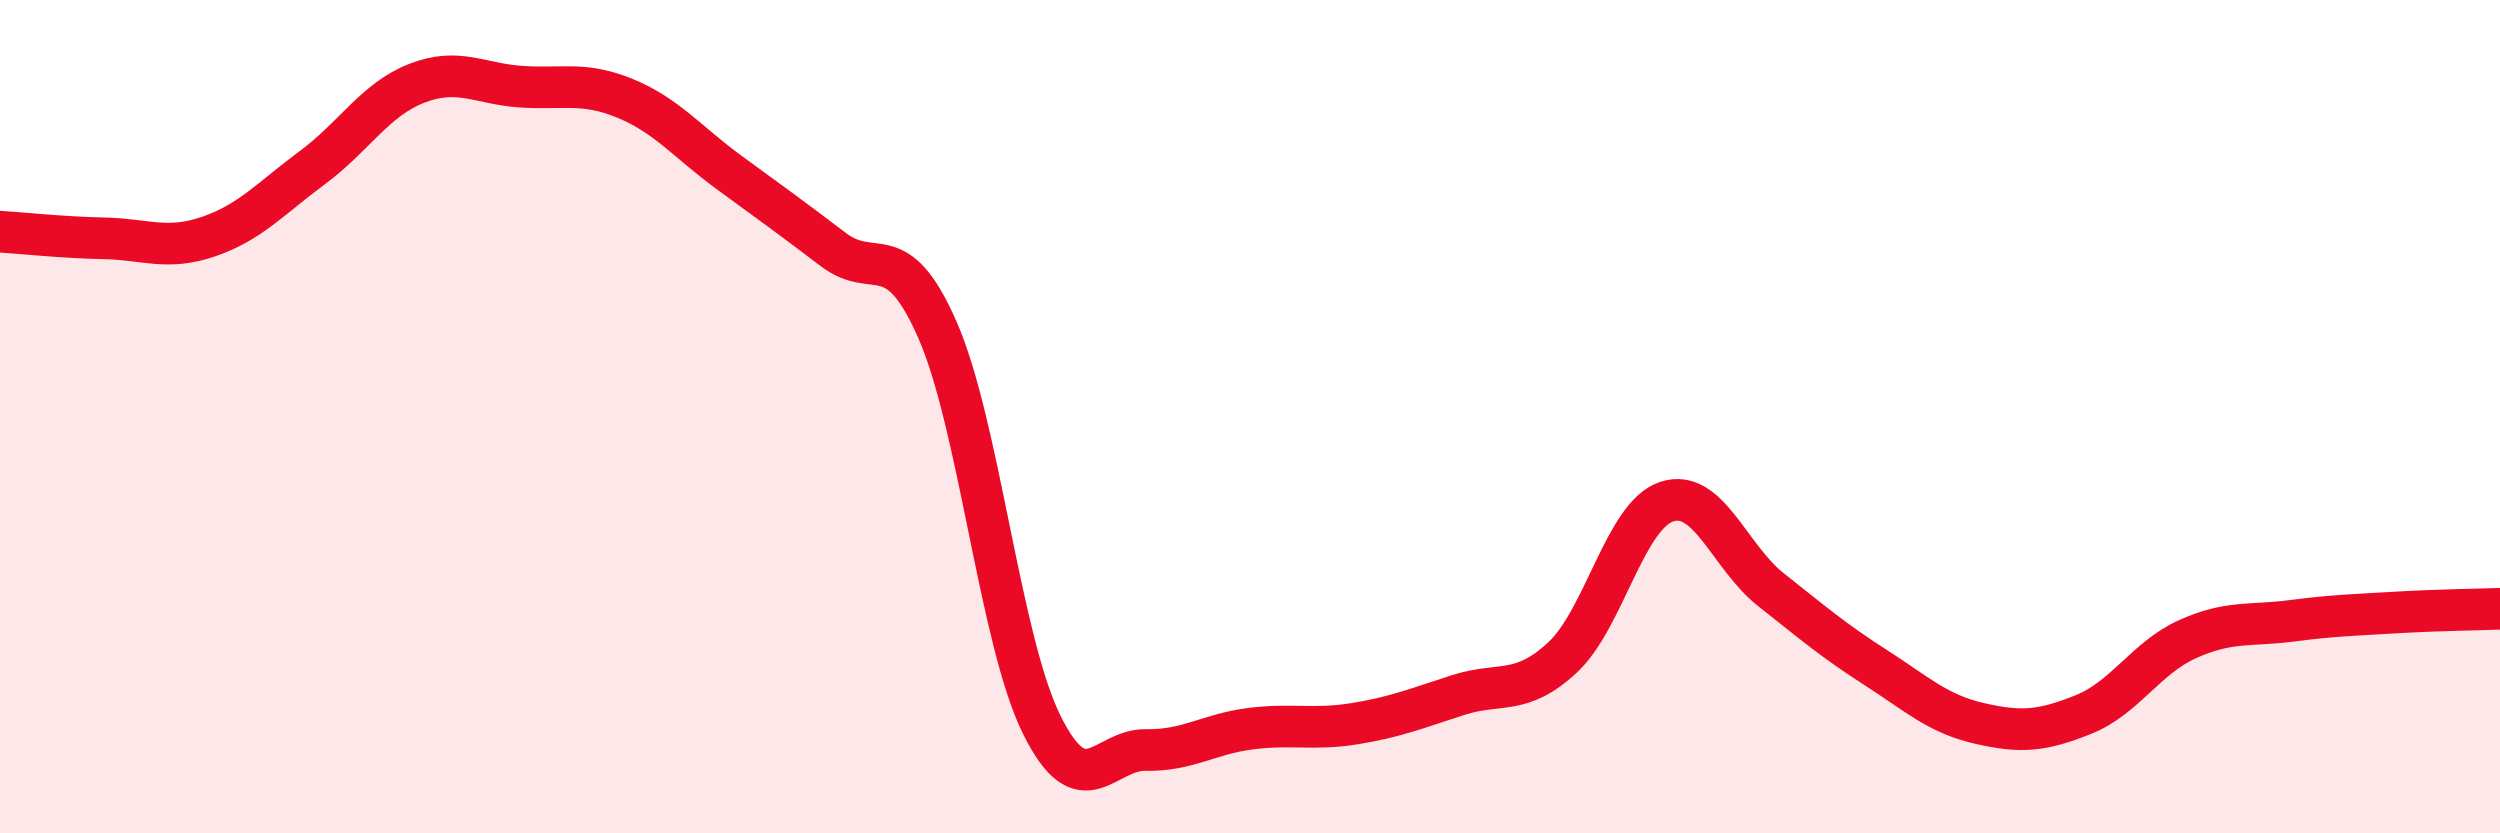
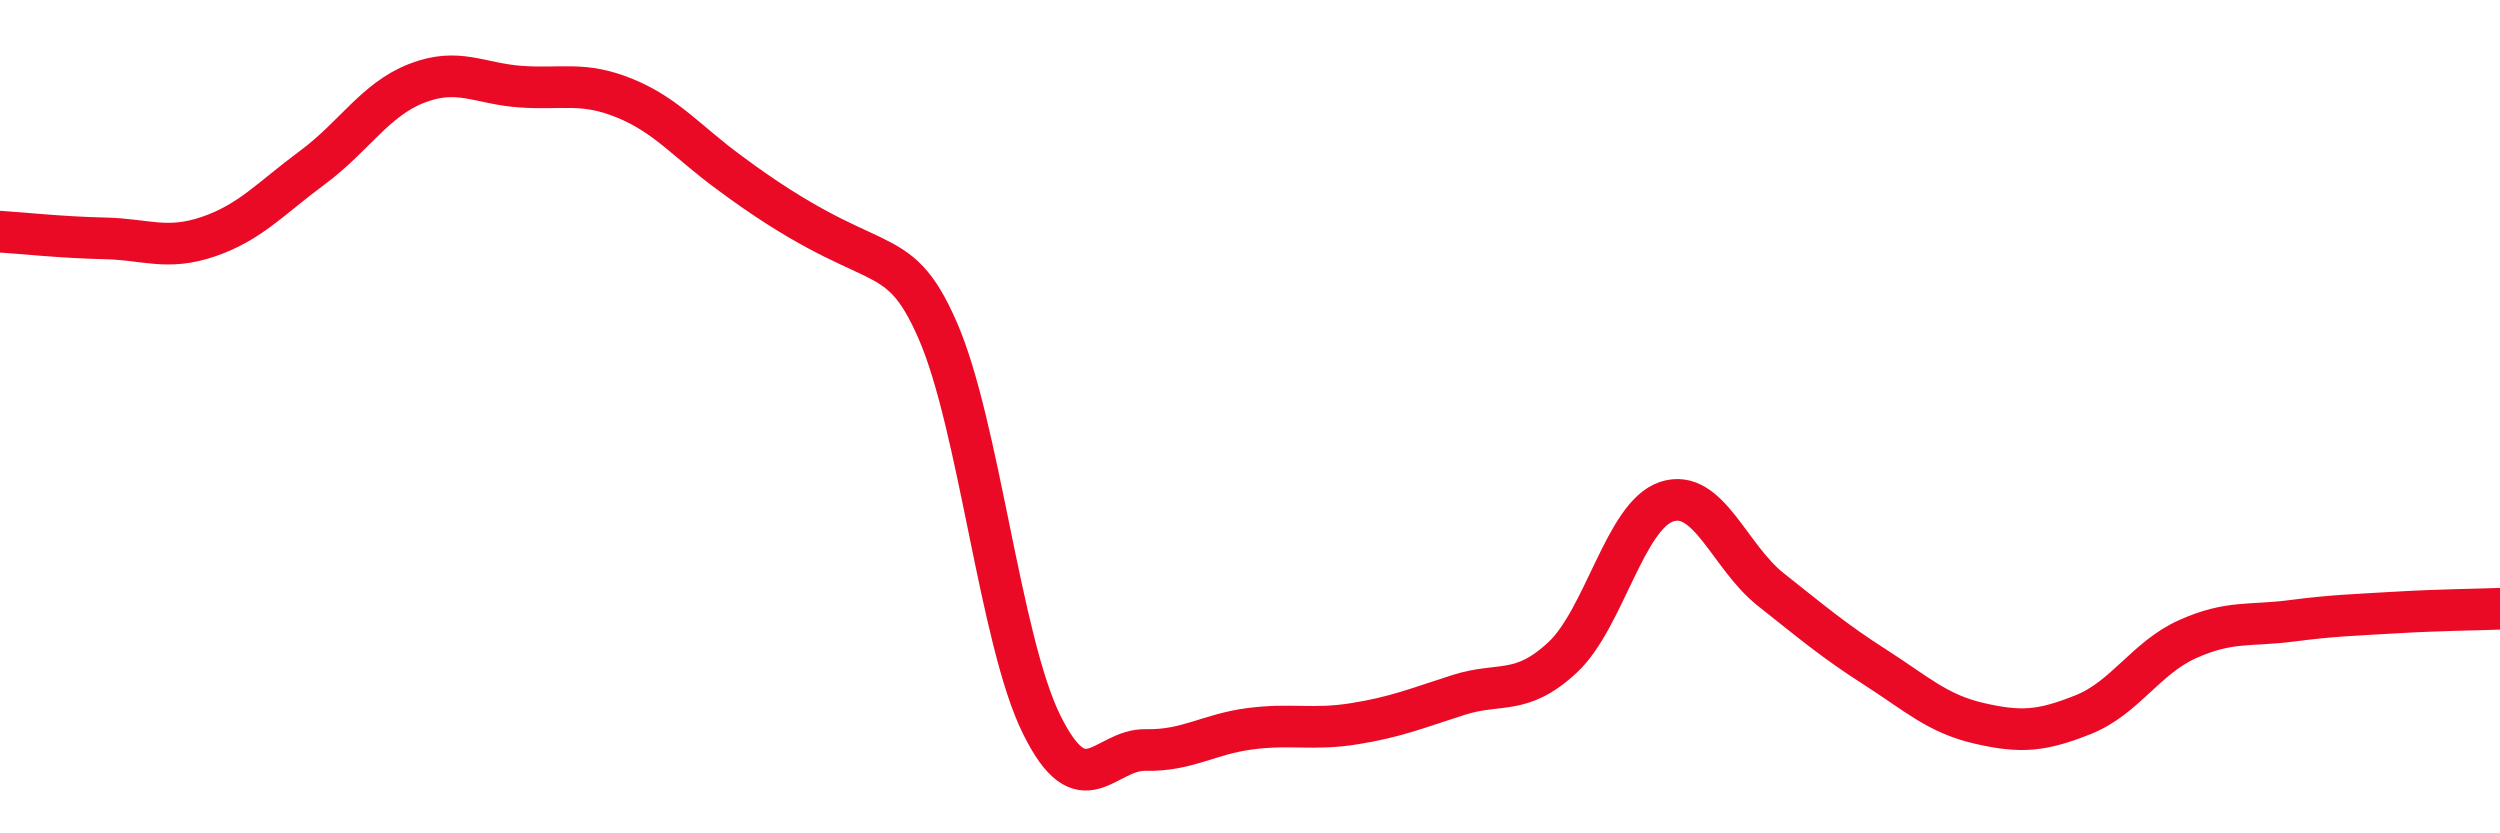
<svg xmlns="http://www.w3.org/2000/svg" width="60" height="20" viewBox="0 0 60 20">
-   <path d="M 0,5.56 C 0.5,5.59 1.5,5.7 2.5,5.72 C 3.5,5.74 4,6.02 5,5.68 C 6,5.34 6.5,4.76 7.5,4.02 C 8.5,3.28 9,2.39 10,2 C 11,1.61 11.5,2.01 12.5,2.08 C 13.5,2.15 14,1.95 15,2.36 C 16,2.77 16.5,3.41 17.5,4.14 C 18.5,4.87 19,5.23 20,5.99 C 21,6.75 21.5,5.64 22.5,7.92 C 23.5,10.2 24,15.37 25,17.39 C 26,19.41 26.5,17.98 27.5,18 C 28.5,18.02 29,17.62 30,17.49 C 31,17.36 31.5,17.53 32.5,17.37 C 33.5,17.21 34,17 35,16.68 C 36,16.36 36.5,16.71 37.5,15.78 C 38.5,14.85 39,12.37 40,12.04 C 41,11.71 41.5,13.36 42.5,14.15 C 43.5,14.94 44,15.37 45,16.01 C 46,16.65 46.5,17.13 47.5,17.36 C 48.5,17.59 49,17.55 50,17.15 C 51,16.75 51.5,15.79 52.5,15.34 C 53.5,14.89 54,15.03 55,14.9 C 56,14.77 56.5,14.76 57.5,14.7 C 58.5,14.64 59.5,14.63 60,14.61L60 20L0 20Z" fill="#EB0A25" opacity="0.1" stroke-linecap="round" stroke-linejoin="round" />
-   <path d="M 0,5.56 C 0.5,5.59 1.5,5.7 2.5,5.72 C 3.5,5.74 4,6.02 5,5.68 C 6,5.34 6.5,4.76 7.5,4.02 C 8.5,3.28 9,2.39 10,2 C 11,1.61 11.5,2.01 12.5,2.08 C 13.5,2.15 14,1.95 15,2.36 C 16,2.77 16.5,3.41 17.5,4.14 C 18.5,4.87 19,5.23 20,5.99 C 21,6.75 21.5,5.64 22.5,7.92 C 23.5,10.2 24,15.37 25,17.39 C 26,19.41 26.5,17.98 27.5,18 C 28.5,18.02 29,17.62 30,17.49 C 31,17.36 31.5,17.53 32.5,17.37 C 33.5,17.21 34,17 35,16.68 C 36,16.36 36.5,16.71 37.5,15.78 C 38.5,14.85 39,12.37 40,12.04 C 41,11.71 41.5,13.36 42.5,14.15 C 43.5,14.94 44,15.37 45,16.01 C 46,16.65 46.5,17.13 47.5,17.36 C 48.5,17.59 49,17.55 50,17.15 C 51,16.75 51.5,15.79 52.5,15.34 C 53.5,14.89 54,15.03 55,14.9 C 56,14.77 56.5,14.76 57.5,14.7 C 58.5,14.64 59.5,14.63 60,14.61" stroke="#EB0A25" stroke-width="1" fill="none" stroke-linecap="round" stroke-linejoin="round" />
+   <path d="M 0,5.56 C 0.5,5.59 1.5,5.7 2.5,5.72 C 3.5,5.74 4,6.02 5,5.68 C 6,5.34 6.5,4.76 7.5,4.02 C 8.5,3.28 9,2.39 10,2 C 11,1.61 11.5,2.01 12.5,2.08 C 13.5,2.15 14,1.95 15,2.36 C 16,2.77 16.5,3.41 17.5,4.14 C 21,6.75 21.5,5.64 22.5,7.92 C 23.5,10.2 24,15.37 25,17.39 C 26,19.41 26.5,17.98 27.5,18 C 28.5,18.02 29,17.62 30,17.49 C 31,17.36 31.5,17.53 32.5,17.37 C 33.5,17.21 34,17 35,16.68 C 36,16.36 36.5,16.71 37.5,15.78 C 38.5,14.85 39,12.37 40,12.04 C 41,11.71 41.5,13.36 42.5,14.15 C 43.5,14.94 44,15.37 45,16.01 C 46,16.65 46.5,17.13 47.5,17.36 C 48.5,17.59 49,17.55 50,17.15 C 51,16.75 51.5,15.79 52.5,15.34 C 53.5,14.89 54,15.03 55,14.9 C 56,14.77 56.5,14.76 57.5,14.7 C 58.5,14.64 59.5,14.63 60,14.61" stroke="#EB0A25" stroke-width="1" fill="none" stroke-linecap="round" stroke-linejoin="round" />
</svg>